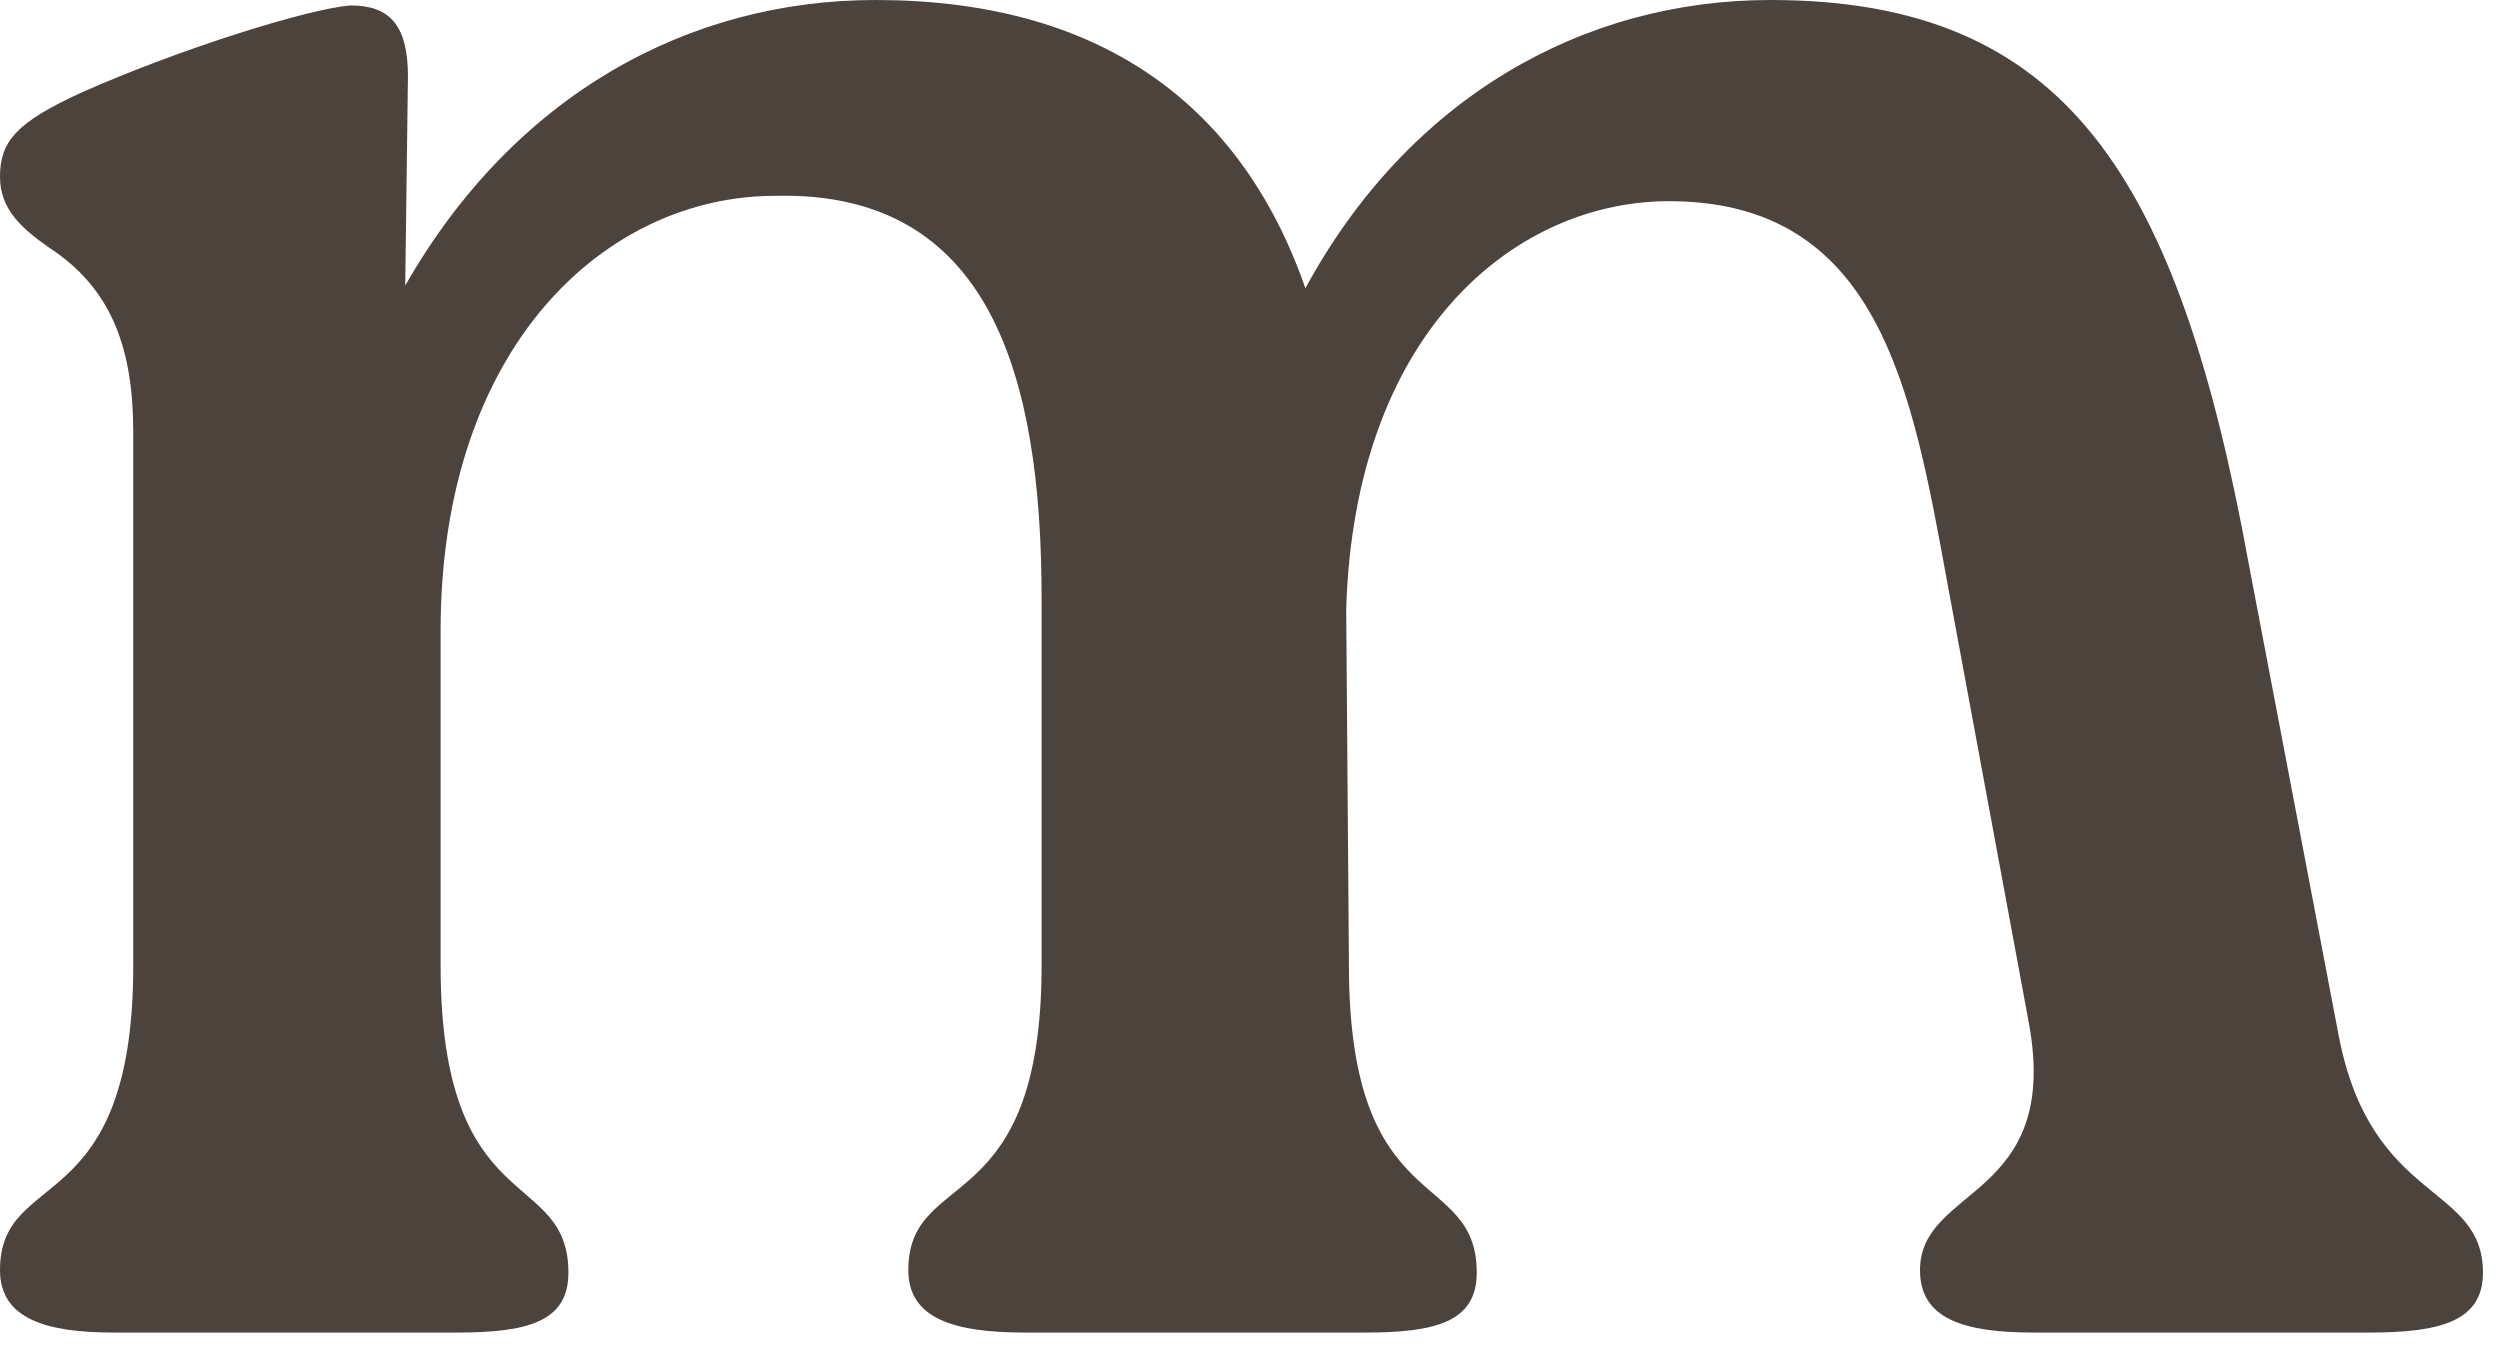
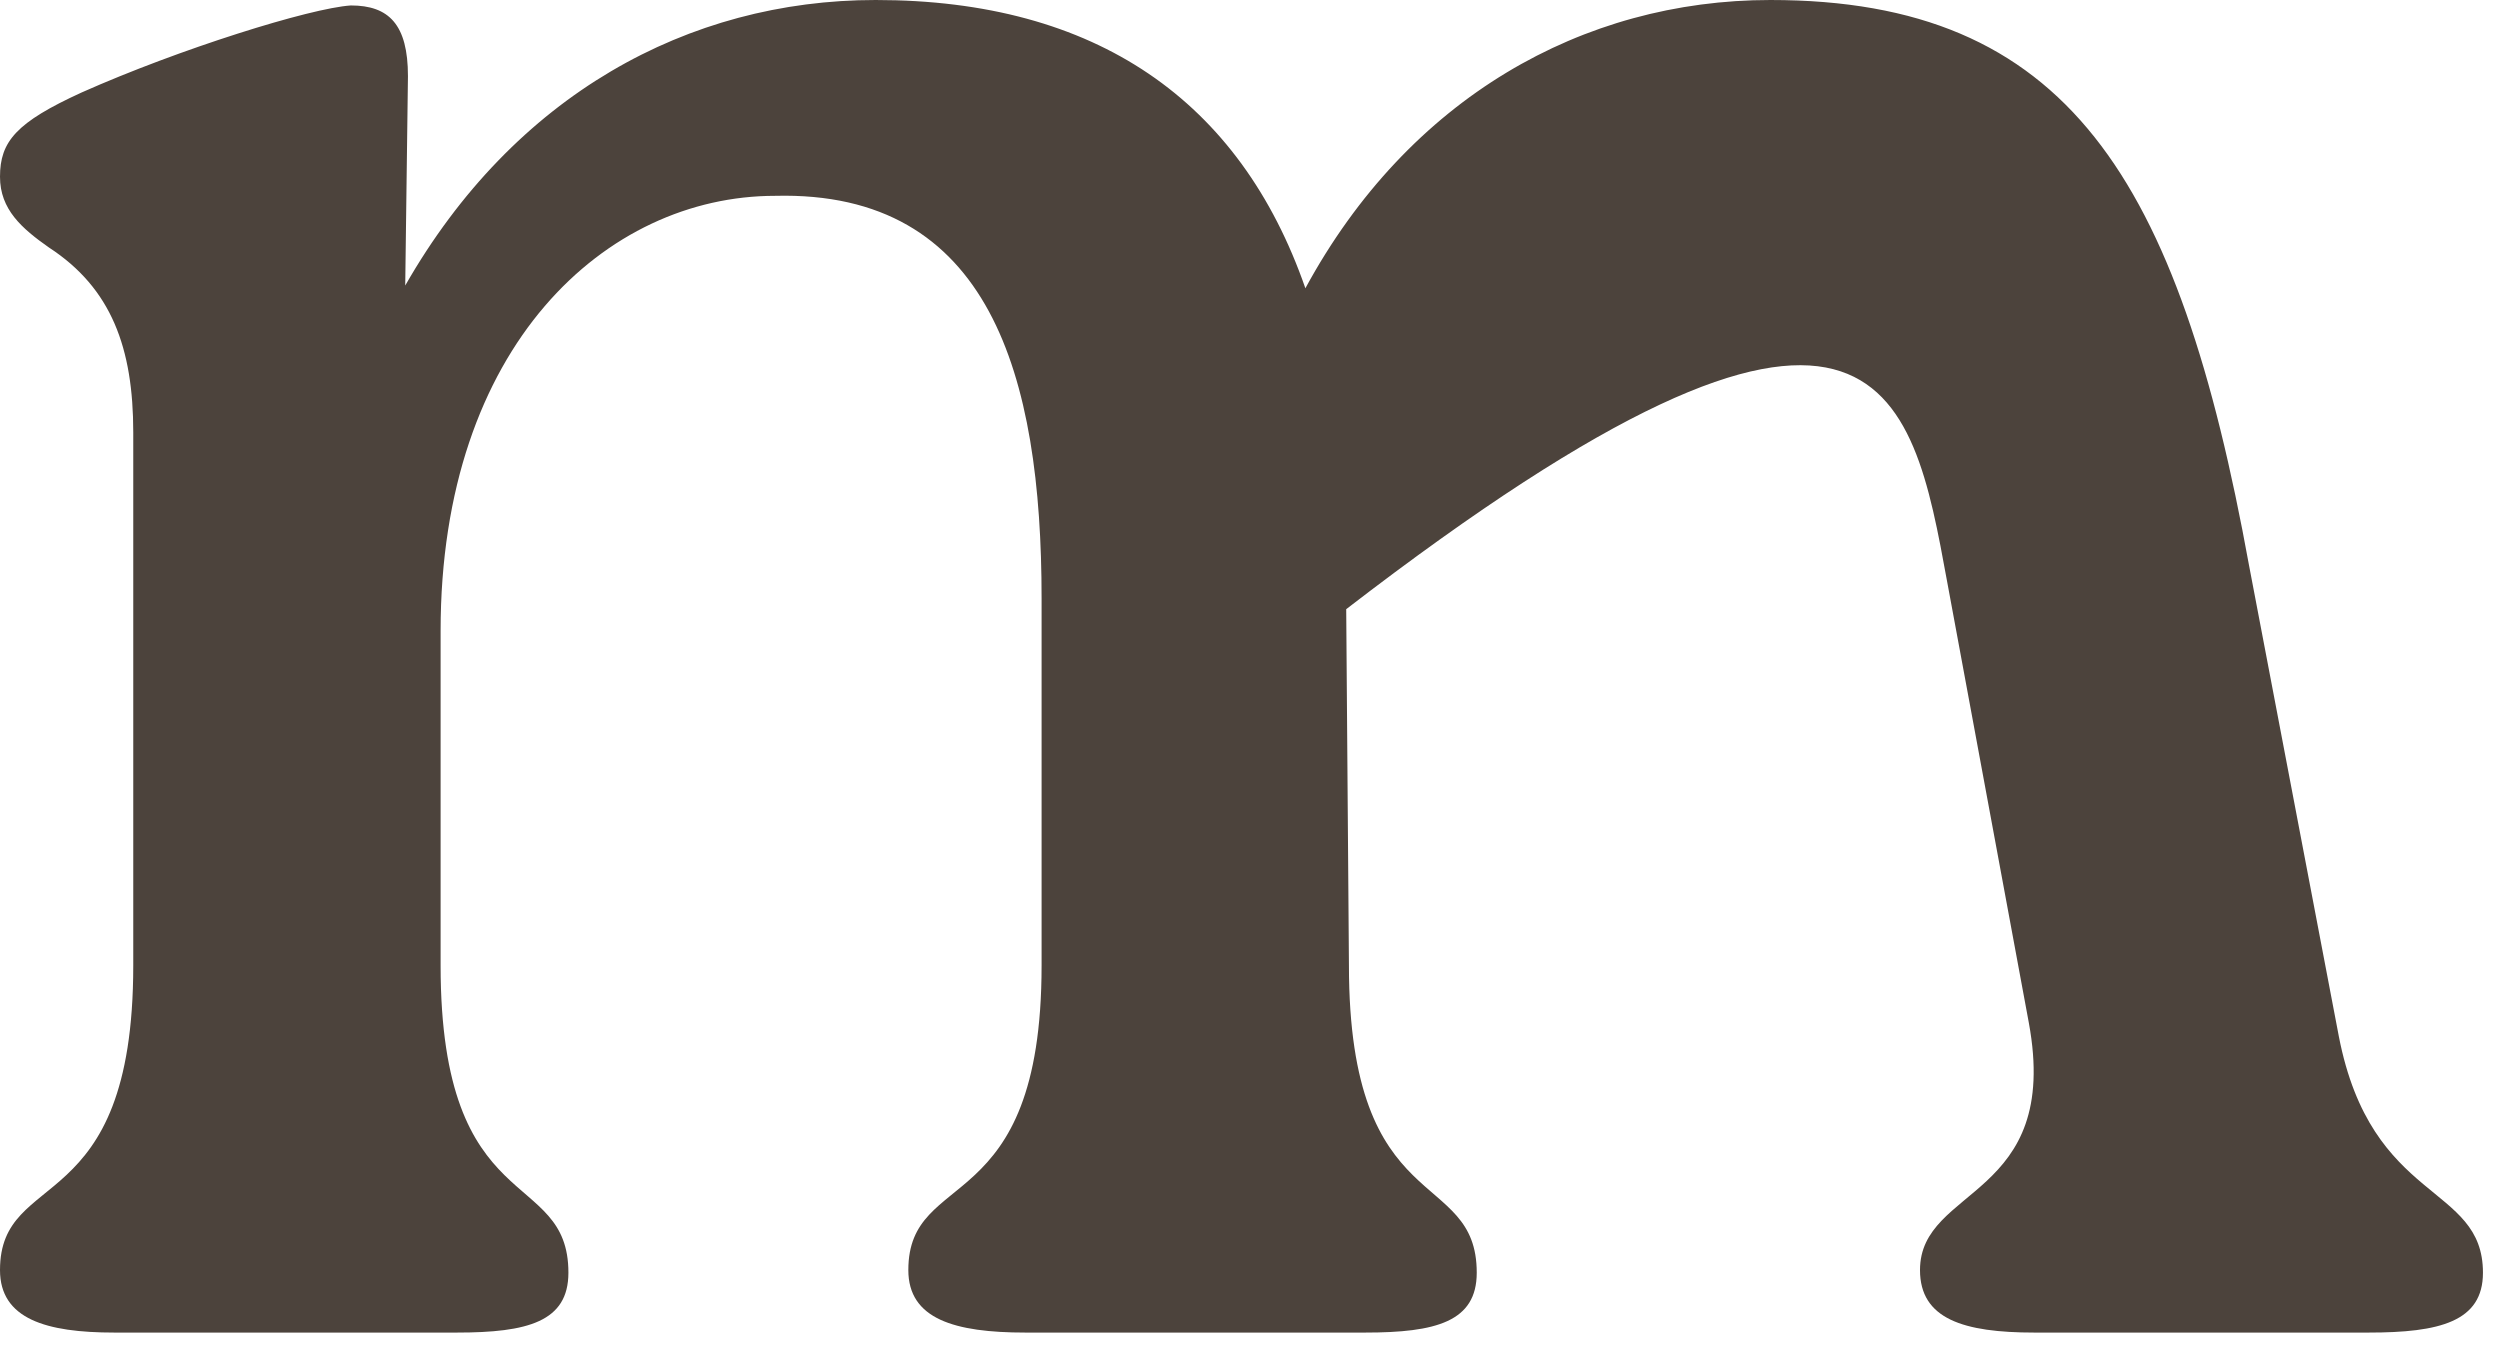
<svg xmlns="http://www.w3.org/2000/svg" fill="none" height="100%" overflow="visible" preserveAspectRatio="none" style="display: block;" viewBox="0 0 33 18" width="100%">
-   <path d="M30.872 13.677L29.688 7.467C28.755 2.333 27.283 0 23.37 0C20.893 0 18.595 1.292 17.231 3.805C16.37 1.328 14.467 0 11.559 0C9.082 0 6.785 1.256 5.349 3.769L5.385 1.005C5.385 0.323 5.133 0.072 4.631 0.072C4.092 0.108 2.369 0.646 1.077 1.221C0.215 1.615 0 1.867 0 2.333C0 2.764 0.287 3.015 0.646 3.267C1.472 3.805 1.759 4.595 1.759 5.708V12.744C1.759 16.118 0 15.4 0 16.765C0 17.411 0.61 17.59 1.508 17.59H6.031C6.964 17.59 7.503 17.447 7.503 16.8C7.503 15.4 5.816 16.118 5.816 12.744V8.328C5.816 4.559 8.005 2.585 10.231 2.585C13.067 2.513 13.749 4.954 13.749 7.898V12.744C13.749 16.118 11.99 15.4 11.99 16.765C11.99 17.411 12.6 17.59 13.534 17.59H18.021C18.954 17.59 19.493 17.447 19.493 16.8C19.493 15.4 17.806 16.118 17.806 12.744L17.77 8.041C17.877 4.415 19.959 2.692 21.97 2.656C24.806 2.621 25.236 5.133 25.703 7.682L26.78 13.498C27.211 15.831 25.344 15.652 25.344 16.765C25.344 17.411 25.919 17.59 26.852 17.59H31.267C32.201 17.59 32.775 17.447 32.775 16.8C32.775 15.616 31.303 15.903 30.872 13.677Z" fill="#4C433C" id="Vector" />
+   <path d="M30.872 13.677L29.688 7.467C28.755 2.333 27.283 0 23.37 0C20.893 0 18.595 1.292 17.231 3.805C16.37 1.328 14.467 0 11.559 0C9.082 0 6.785 1.256 5.349 3.769L5.385 1.005C5.385 0.323 5.133 0.072 4.631 0.072C4.092 0.108 2.369 0.646 1.077 1.221C0.215 1.615 0 1.867 0 2.333C0 2.764 0.287 3.015 0.646 3.267C1.472 3.805 1.759 4.595 1.759 5.708V12.744C1.759 16.118 0 15.4 0 16.765C0 17.411 0.61 17.59 1.508 17.59H6.031C6.964 17.59 7.503 17.447 7.503 16.8C7.503 15.4 5.816 16.118 5.816 12.744V8.328C5.816 4.559 8.005 2.585 10.231 2.585C13.067 2.513 13.749 4.954 13.749 7.898V12.744C13.749 16.118 11.99 15.4 11.99 16.765C11.99 17.411 12.6 17.59 13.534 17.59H18.021C18.954 17.59 19.493 17.447 19.493 16.8C19.493 15.4 17.806 16.118 17.806 12.744L17.77 8.041C24.806 2.621 25.236 5.133 25.703 7.682L26.78 13.498C27.211 15.831 25.344 15.652 25.344 16.765C25.344 17.411 25.919 17.59 26.852 17.59H31.267C32.201 17.59 32.775 17.447 32.775 16.8C32.775 15.616 31.303 15.903 30.872 13.677Z" fill="#4C433C" id="Vector" />
</svg>